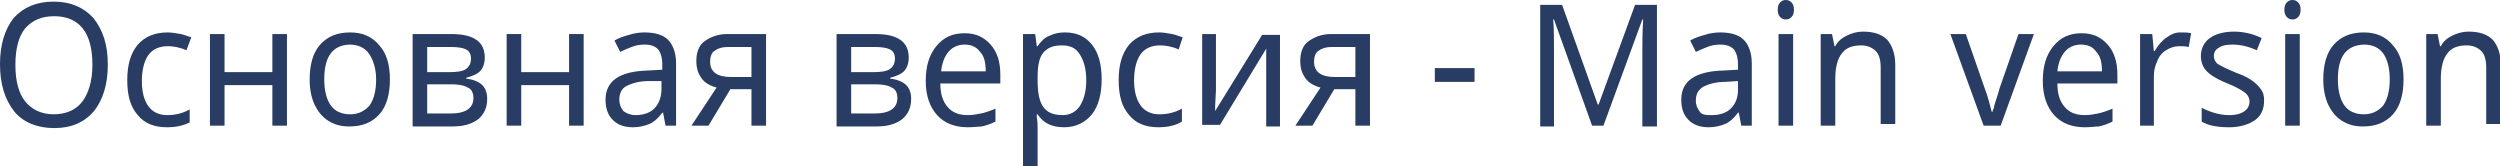
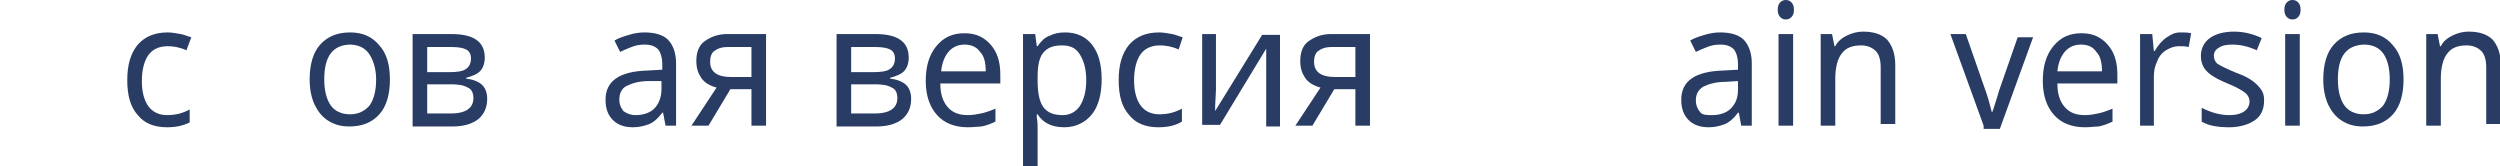
<svg xmlns="http://www.w3.org/2000/svg" id="Слой_1" x="0px" y="0px" viewBox="0 0 308.4 20.5" xml:space="preserve">
  <g>
-     <path fill="#283C64" d="M13.3,8c0,2.4-0.6,4.3-1.7,5.7c-1.2,1.4-2.8,2.1-4.9,2.1c-2.1,0-3.8-0.7-4.9-2C0.6,12.3,0,10.4,0,7.9 c0-2.4,0.6-4.3,1.7-5.7c1.2-1.3,2.8-2,4.9-2c2.1,0,3.7,0.7,4.9,2C12.7,3.7,13.3,5.5,13.3,8z M1.9,8c0,2,0.4,3.5,1.2,4.5 c0.8,1,2,1.6,3.5,1.6c1.5,0,2.7-0.5,3.5-1.5S11.4,10,11.4,8c0-2-0.4-3.5-1.2-4.5s-2-1.5-3.5-1.5c-1.6,0-2.7,0.5-3.6,1.5 C2.3,4.5,1.9,6,1.9,8z" />
    <path fill="#283C64" d="M20.6,15.7c-1.6,0-2.8-0.5-3.6-1.5c-0.9-1-1.3-2.4-1.3-4.3c0-1.9,0.4-3.3,1.3-4.4c0.9-1,2.1-1.5,3.7-1.5 c0.5,0,1,0.1,1.6,0.2c0.5,0.1,0.9,0.3,1.3,0.4L23,6.2c-0.9-0.4-1.7-0.5-2.3-0.5c-1.1,0-1.9,0.4-2.4,1.1s-0.8,1.8-0.8,3.2 c0,1.4,0.3,2.4,0.8,3.1s1.3,1.1,2.3,1.1c1,0,1.9-0.2,2.8-0.7v1.6C22.6,15.5,21.7,15.7,20.6,15.7z" />
-     <path fill="#283C64" d="M27.7,4.2v4.7h5.9V4.2h1.8v11.3h-1.8v-5h-5.9v5h-1.8V4.2H27.7z" />
    <path fill="#283C64" d="M48.1,9.8c0,1.8-0.4,3.3-1.3,4.3s-2.1,1.5-3.7,1.5c-1,0-1.8-0.2-2.6-0.7c-0.8-0.5-1.3-1.2-1.7-2 c-0.4-0.9-0.6-1.9-0.6-3.1c0-1.8,0.4-3.3,1.3-4.3c0.9-1,2.1-1.5,3.7-1.5c1.5,0,2.7,0.5,3.6,1.6C47.7,6.6,48.1,8,48.1,9.8z M40,9.8 c0,1.4,0.3,2.5,0.8,3.2s1.3,1.1,2.4,1.1c1,0,1.8-0.4,2.4-1.1c0.5-0.7,0.8-1.8,0.8-3.2S46,7.3,45.5,6.6c-0.5-0.7-1.3-1.1-2.4-1.1 C41,5.6,40,7,40,9.8z" />
    <path fill="#283C64" d="M59.8,7.1c0,0.7-0.2,1.3-0.6,1.7c-0.4,0.4-1,0.6-1.7,0.8v0.1c0.9,0.1,1.6,0.4,2,0.8c0.4,0.4,0.6,1,0.6,1.7 c0,1.1-0.4,1.9-1.1,2.5c-0.8,0.6-1.8,0.9-3.2,0.9h-4.9V4.2h4.8C58.5,4.2,59.8,5.2,59.8,7.1z M58.1,7.2c0-0.5-0.2-0.9-0.6-1.1 s-1-0.3-1.8-0.3h-3v3.1h2.7c1,0,1.7-0.1,2.1-0.4C57.9,8.2,58.1,7.8,58.1,7.2z M58.4,12.1c0-0.6-0.2-1.1-0.7-1.3 c-0.5-0.3-1.2-0.4-2.1-0.4h-2.9V14h2.9C57.5,14,58.4,13.3,58.4,12.1z" />
-     <path fill="#283C64" d="M64.3,4.2v4.7h5.9V4.2H72v11.3h-1.8v-5h-5.9v5h-1.8V4.2H64.3z" />
    <path fill="#283C64" d="M82.1,15.5l-0.3-1.6h-0.1c-0.5,0.7-1.1,1.2-1.6,1.4c-0.5,0.2-1.2,0.4-2,0.4c-1.1,0-1.9-0.3-2.5-0.9 c-0.6-0.6-0.9-1.4-0.9-2.5c0-2.3,1.7-3.5,5.2-3.6l1.8-0.1V8c0-0.9-0.2-1.5-0.5-1.9c-0.4-0.4-0.9-0.6-1.7-0.6 c-0.6,0-1.1,0.1-1.6,0.3s-1,0.4-1.4,0.6L75.8,5c0.5-0.3,1.1-0.5,1.8-0.7C78.2,4.1,78.9,4,79.5,4c1.3,0,2.3,0.3,2.9,0.9 c0.6,0.6,1,1.6,1,2.9v7.7H82.1z M78.4,14.2c1,0,1.8-0.3,2.3-0.8s0.9-1.3,0.9-2.4v-1L80,10c-1.2,0-2.1,0.3-2.7,0.6s-0.9,0.9-0.9,1.7 c0,0.6,0.2,1,0.5,1.4C77.3,14,77.8,14.2,78.4,14.2z" />
    <path fill="#283C64" d="M87.4,15.5h-2.1l3.1-4.7c-0.8-0.2-1.5-0.6-1.9-1.2s-0.6-1.2-0.6-2.1c0-1,0.3-1.9,1-2.4s1.6-0.9,2.8-0.9h4.8 v11.3h-1.8V11h-2.6L87.4,15.5z M87.6,7.6c0,1.3,0.9,1.9,2.6,1.9h2.5V5.8h-2.9c-0.8,0-1.3,0.2-1.7,0.5C87.8,6.5,87.6,7,87.6,7.6z" />
    <path fill="#283C64" d="M112.1,7.1c0,0.7-0.2,1.3-0.6,1.7c-0.4,0.4-1,0.6-1.7,0.8v0.1c0.9,0.1,1.6,0.4,2,0.8c0.4,0.4,0.6,1,0.6,1.7 c0,1.1-0.4,1.9-1.1,2.5c-0.8,0.6-1.8,0.9-3.2,0.9h-4.9V4.2h4.8C110.8,4.2,112.1,5.2,112.1,7.1z M110.4,7.2c0-0.5-0.2-0.9-0.6-1.1 s-1-0.3-1.8-0.3h-3v3.1h2.7c1,0,1.7-0.1,2.1-0.4C110.2,8.2,110.4,7.8,110.4,7.2z M110.7,12.1c0-0.6-0.2-1.1-0.7-1.3 c-0.5-0.3-1.2-0.4-2.1-0.4H105V14h2.9C109.8,14,110.7,13.3,110.7,12.1z" />
    <path fill="#283C64" d="M119.4,15.7c-1.6,0-2.9-0.5-3.8-1.5c-0.9-1-1.4-2.4-1.4-4.2c0-1.8,0.4-3.2,1.3-4.3c0.9-1.1,2-1.6,3.5-1.6 c1.4,0,2.4,0.5,3.2,1.4c0.8,0.9,1.2,2.1,1.2,3.7v1.1h-7.4c0,1.3,0.3,2.2,0.9,2.9s1.4,1,2.5,1c0.6,0,1.1-0.1,1.6-0.2 c0.5-0.1,1.1-0.3,1.8-0.6V15c-0.6,0.3-1.2,0.5-1.7,0.6C120.8,15.6,120.1,15.7,119.4,15.7z M119,5.5c-0.8,0-1.5,0.3-2,0.9 s-0.8,1.4-0.9,2.4h5.5c0-1.1-0.2-1.9-0.7-2.4C120.5,5.8,119.8,5.5,119,5.5z" />
    <path fill="#283C64" d="M131.3,15.7c-1.5,0-2.6-0.5-3.3-1.6h-0.1l0,0.4c0.1,0.5,0.1,1,0.1,1.4v4.6h-1.8V4.2h1.5l0.2,1.5h0.1 c0.4-0.6,0.9-1.1,1.5-1.3c0.6-0.3,1.2-0.4,1.9-0.4c1.4,0,2.5,0.5,3.3,1.5c0.8,1,1.2,2.4,1.2,4.3c0,1.8-0.4,3.3-1.2,4.3 S132.7,15.7,131.3,15.7z M131,5.6c-1.1,0-1.8,0.3-2.3,0.9s-0.7,1.6-0.7,3v0.4c0,1.5,0.2,2.6,0.7,3.3s1.3,1,2.4,1 c0.9,0,1.6-0.4,2.1-1.1c0.5-0.8,0.8-1.8,0.8-3.2c0-1.4-0.3-2.4-0.8-3.2C132.7,5.9,132,5.6,131,5.6z" />
    <path fill="#283C64" d="M142.9,15.7c-1.6,0-2.8-0.5-3.6-1.5c-0.9-1-1.3-2.4-1.3-4.3c0-1.9,0.4-3.3,1.3-4.4c0.9-1,2.1-1.5,3.7-1.5 c0.5,0,1,0.1,1.6,0.2c0.5,0.1,0.9,0.3,1.3,0.4l-0.5,1.5c-0.9-0.4-1.7-0.5-2.3-0.5c-1.1,0-1.9,0.4-2.4,1.1s-0.8,1.8-0.8,3.2 c0,1.4,0.3,2.4,0.8,3.1s1.3,1.1,2.3,1.1c1,0,1.9-0.2,2.8-0.7v1.6C145,15.5,144,15.7,142.9,15.7z" />
    <path fill="#283C64" d="M150,4.2v6.9l-0.1,2l0,0.6l5.8-9.4h2.2v11.3h-1.7V8.8l0-1.4l0-1.4l-5.7,9.4h-2.2V4.2H150z" />
    <path fill="#283C64" d="M161.9,15.5h-2.1l3.1-4.7c-0.8-0.2-1.5-0.6-1.9-1.2s-0.6-1.2-0.6-2.1c0-1,0.3-1.9,1-2.4s1.6-0.9,2.8-0.9 h4.8v11.3h-1.8V11h-2.6L161.9,15.5z M162.1,7.6c0,1.3,0.9,1.9,2.6,1.9h2.5V5.8h-2.9c-0.8,0-1.3,0.2-1.7,0.5 C162.3,6.5,162.1,7,162.1,7.6z" />
-     <path fill="#283C64" d="M177,10.1V8.4h4.9v1.7H177z" />
-     <path fill="#283C64" d="M196.4,15.5l-4.7-13.1h-0.1c0.1,1.1,0.1,2.4,0.1,4.1v9.1h-1.7v-15h2.7l4.4,12.3h0.1l4.5-12.3h2.7v15h-1.8 V6.3c0-1,0-2.3,0.1-3.9h-0.1l-4.8,13.1H196.4z" />
    <path fill="#283C64" d="M214.8,15.5l-0.3-1.6h-0.1c-0.5,0.7-1.1,1.2-1.6,1.4s-1.2,0.4-2,0.4c-1.1,0-1.9-0.3-2.5-0.9 s-0.9-1.4-0.9-2.5c0-2.3,1.7-3.5,5.2-3.6l1.8-0.1V8c0-0.9-0.2-1.5-0.5-1.9c-0.4-0.4-0.9-0.6-1.7-0.6c-0.6,0-1.1,0.1-1.6,0.3 c-0.5,0.2-1,0.4-1.4,0.6L208.5,5c0.5-0.3,1.1-0.5,1.8-0.7c0.6-0.2,1.3-0.3,1.9-0.3c1.3,0,2.3,0.3,2.9,0.9s1,1.6,1,2.9v7.7H214.8z M211.2,14.2c1,0,1.8-0.3,2.3-0.8c0.6-0.6,0.9-1.3,0.9-2.4v-1l-1.6,0.1c-1.2,0-2.1,0.3-2.7,0.6c-0.6,0.4-0.9,0.9-0.9,1.7 c0,0.6,0.2,1,0.5,1.4S210.5,14.2,211.2,14.2z" />
    <path fill="#283C64" d="M219.3,1.2c0-0.4,0.1-0.7,0.3-0.9s0.4-0.3,0.7-0.3c0.3,0,0.5,0.1,0.7,0.3c0.2,0.2,0.3,0.5,0.3,0.9 c0,0.4-0.1,0.7-0.3,0.9c-0.2,0.2-0.4,0.3-0.7,0.3c-0.3,0-0.5-0.1-0.7-0.3S219.3,1.6,219.3,1.2z M221.2,15.5h-1.8V4.2h1.8V15.5z" />
    <path fill="#283C64" d="M232,15.5V8.3c0-0.9-0.2-1.6-0.6-2c-0.4-0.4-1-0.7-1.8-0.7c-1.1,0-1.9,0.3-2.4,1c-0.5,0.6-0.8,1.7-0.8,3.1 v5.8h-1.8V4.2h1.4l0.3,1.5h0.1c0.3-0.6,0.8-1,1.4-1.3c0.6-0.3,1.3-0.5,2-0.5c1.3,0,2.3,0.3,3,1c0.6,0.7,1,1.7,1,3.1v7.3H232z" />
-     <path fill="#283C64" d="M244.7,15.5l-4.1-11.3h1.9l2.3,6.6c0.5,1.3,0.7,2.3,0.9,3h0.1c0-0.1,0-0.2,0.1-0.3c0-0.1,0.1-0.2,0.1-0.4 c0-0.1,0.3-0.9,0.7-2.3l2.3-6.6h1.9l-4.1,11.3H244.7z" />
+     <path fill="#283C64" d="M244.7,15.5l-4.1-11.3h1.9l2.3,6.6c0.5,1.3,0.7,2.3,0.9,3h0.1c0-0.1,0-0.2,0.1-0.3c0-0.1,0.3-0.9,0.7-2.3l2.3-6.6h1.9l-4.1,11.3H244.7z" />
    <path fill="#283C64" d="M257.2,15.7c-1.6,0-2.9-0.5-3.8-1.5c-0.9-1-1.4-2.4-1.4-4.2c0-1.8,0.4-3.2,1.3-4.3c0.9-1.1,2-1.6,3.5-1.6 c1.4,0,2.4,0.5,3.2,1.4c0.8,0.9,1.2,2.1,1.2,3.7v1.1h-7.4c0,1.3,0.3,2.2,0.9,2.9s1.4,1,2.5,1c0.6,0,1.1-0.1,1.6-0.2 c0.5-0.1,1.1-0.3,1.8-0.6V15c-0.6,0.3-1.2,0.5-1.7,0.6C258.5,15.6,257.9,15.7,257.2,15.7z M256.7,5.5c-0.8,0-1.5,0.3-2,0.9 s-0.8,1.4-0.9,2.4h5.5c0-1.1-0.2-1.9-0.7-2.4C258.2,5.8,257.6,5.5,256.7,5.5z" />
    <path fill="#283C64" d="M269,4c0.5,0,0.9,0,1.3,0.1L270,5.8c-0.4-0.1-0.8-0.1-1.2-0.1c-0.6,0-1.1,0.2-1.6,0.5 c-0.5,0.3-0.9,0.8-1.1,1.4c-0.3,0.6-0.4,1.2-0.4,1.9v6H264V4.2h1.5l0.2,2.1h0.1c0.4-0.7,0.9-1.3,1.5-1.7S268.3,4,269,4z" />
    <path fill="#283C64" d="M279.3,12.4c0,1.1-0.4,1.9-1.1,2.4s-1.8,0.9-3.2,0.9c-1.4,0-2.6-0.2-3.4-0.7v-1.7c1.2,0.6,2.3,0.9,3.4,0.9 c0.9,0,1.5-0.2,1.9-0.5c0.4-0.3,0.6-0.7,0.6-1.2c0-0.4-0.2-0.8-0.6-1.1c-0.4-0.3-1.1-0.7-2.1-1.1c-1-0.4-1.7-0.8-2.1-1.1 c-0.4-0.3-0.7-0.6-0.9-1s-0.3-0.8-0.3-1.3c0-0.9,0.4-1.7,1.1-2.2c0.7-0.5,1.7-0.8,3-0.8c1.2,0,2.4,0.3,3.4,0.8l-0.6,1.5 c-1.1-0.5-2.1-0.7-3-0.7c-0.7,0-1.3,0.1-1.7,0.4c-0.4,0.2-0.6,0.6-0.6,1c0,0.4,0.2,0.8,0.5,1s1.1,0.6,2.3,1.1c0.9,0.3,1.6,0.7,2,1 s0.7,0.6,1,1S279.3,11.8,279.3,12.4z" />
    <path fill="#283C64" d="M281.8,1.2c0-0.4,0.1-0.7,0.3-0.9s0.4-0.3,0.7-0.3c0.3,0,0.5,0.1,0.7,0.3s0.3,0.5,0.3,0.9 c0,0.4-0.1,0.7-0.3,0.9s-0.4,0.3-0.7,0.3c-0.3,0-0.5-0.1-0.7-0.3S281.8,1.6,281.8,1.2z M283.7,15.5h-1.8V4.2h1.8V15.5z" />
    <path fill="#283C64" d="M296.5,9.8c0,1.8-0.4,3.3-1.3,4.3s-2.1,1.5-3.7,1.5c-1,0-1.8-0.2-2.6-0.7c-0.8-0.5-1.3-1.2-1.7-2 c-0.4-0.9-0.6-1.9-0.6-3.1c0-1.8,0.4-3.3,1.3-4.3c0.9-1,2.1-1.5,3.7-1.5c1.5,0,2.7,0.5,3.6,1.6C296.1,6.6,296.5,8,296.5,9.8z M288.4,9.8c0,1.4,0.3,2.5,0.8,3.2s1.3,1.1,2.4,1.1c1,0,1.8-0.4,2.4-1.1c0.5-0.7,0.8-1.8,0.8-3.2s-0.3-2.5-0.8-3.2 c-0.5-0.7-1.3-1.1-2.4-1.1C289.4,5.6,288.4,7,288.4,9.8z" />
    <path fill="#283C64" d="M306.7,15.5V8.3c0-0.9-0.2-1.6-0.6-2c-0.4-0.4-1-0.7-1.8-0.7c-1.1,0-1.9,0.3-2.4,1 c-0.5,0.6-0.8,1.7-0.8,3.1v5.8h-1.8V4.2h1.4l0.3,1.5h0.1c0.3-0.6,0.8-1,1.4-1.3c0.6-0.3,1.3-0.5,2-0.5c1.3,0,2.3,0.3,3,1 c0.6,0.7,1,1.7,1,3.1v7.3H306.7z" />
  </g>
</svg>